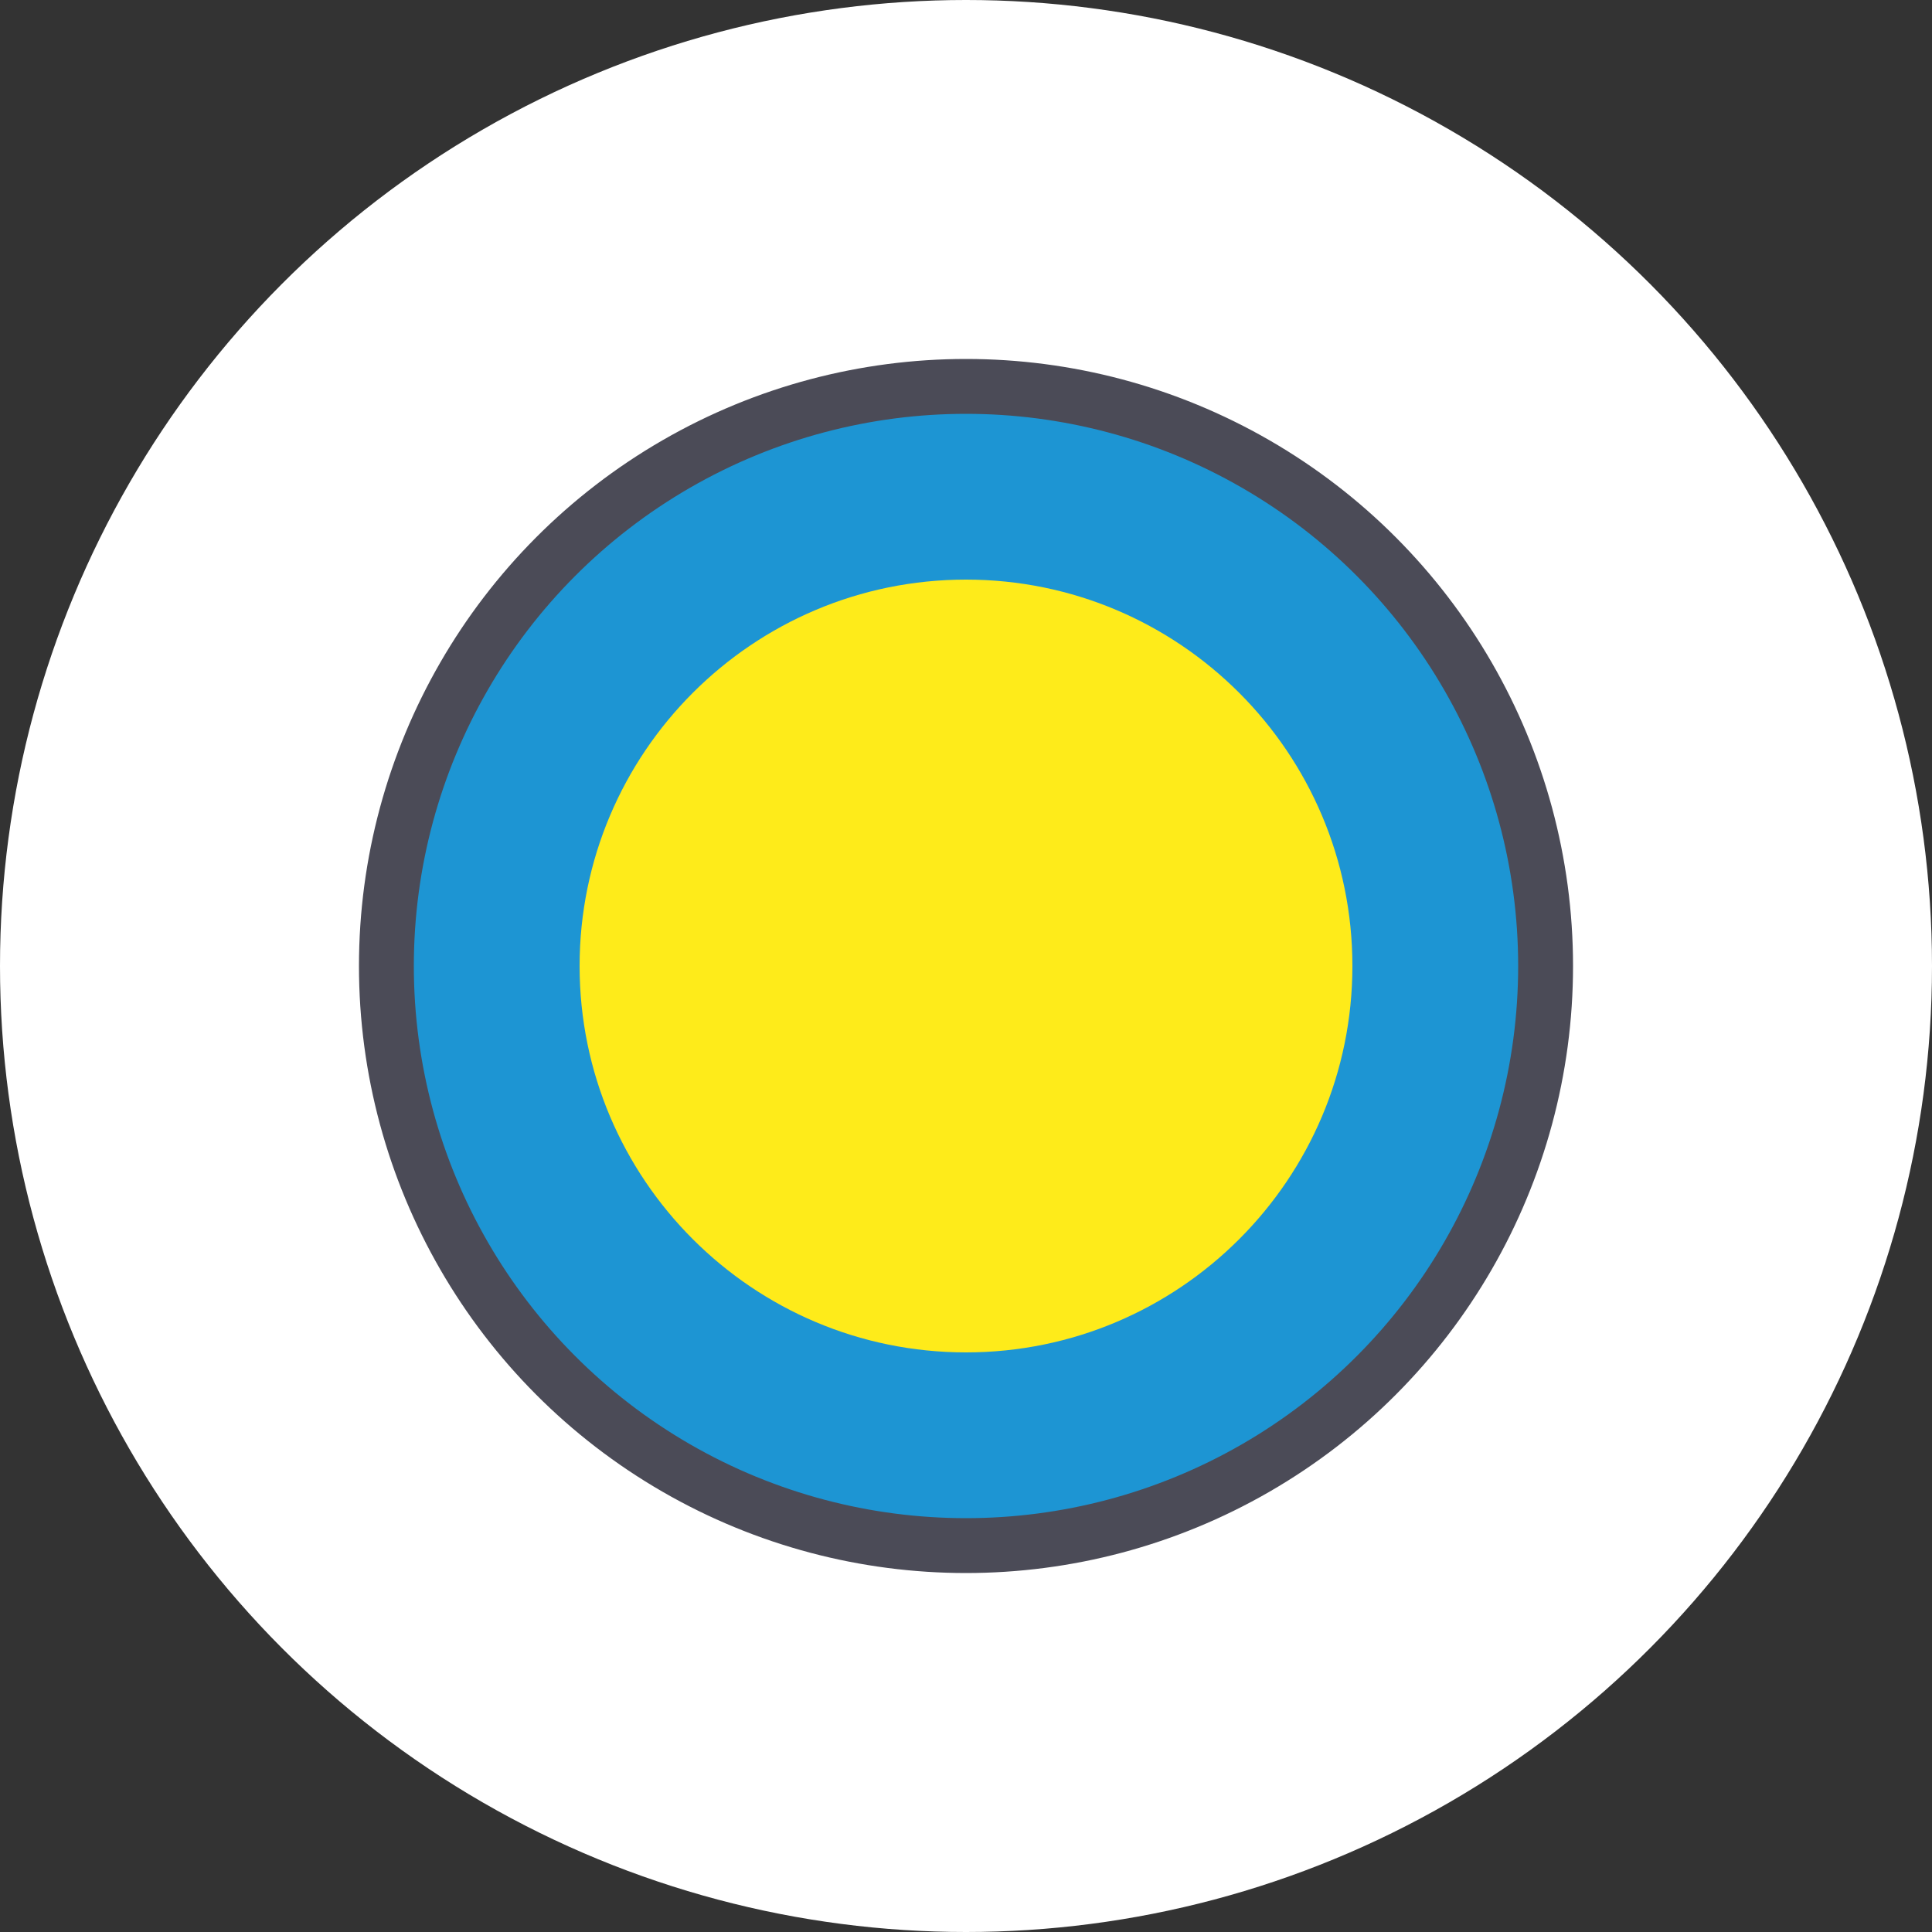
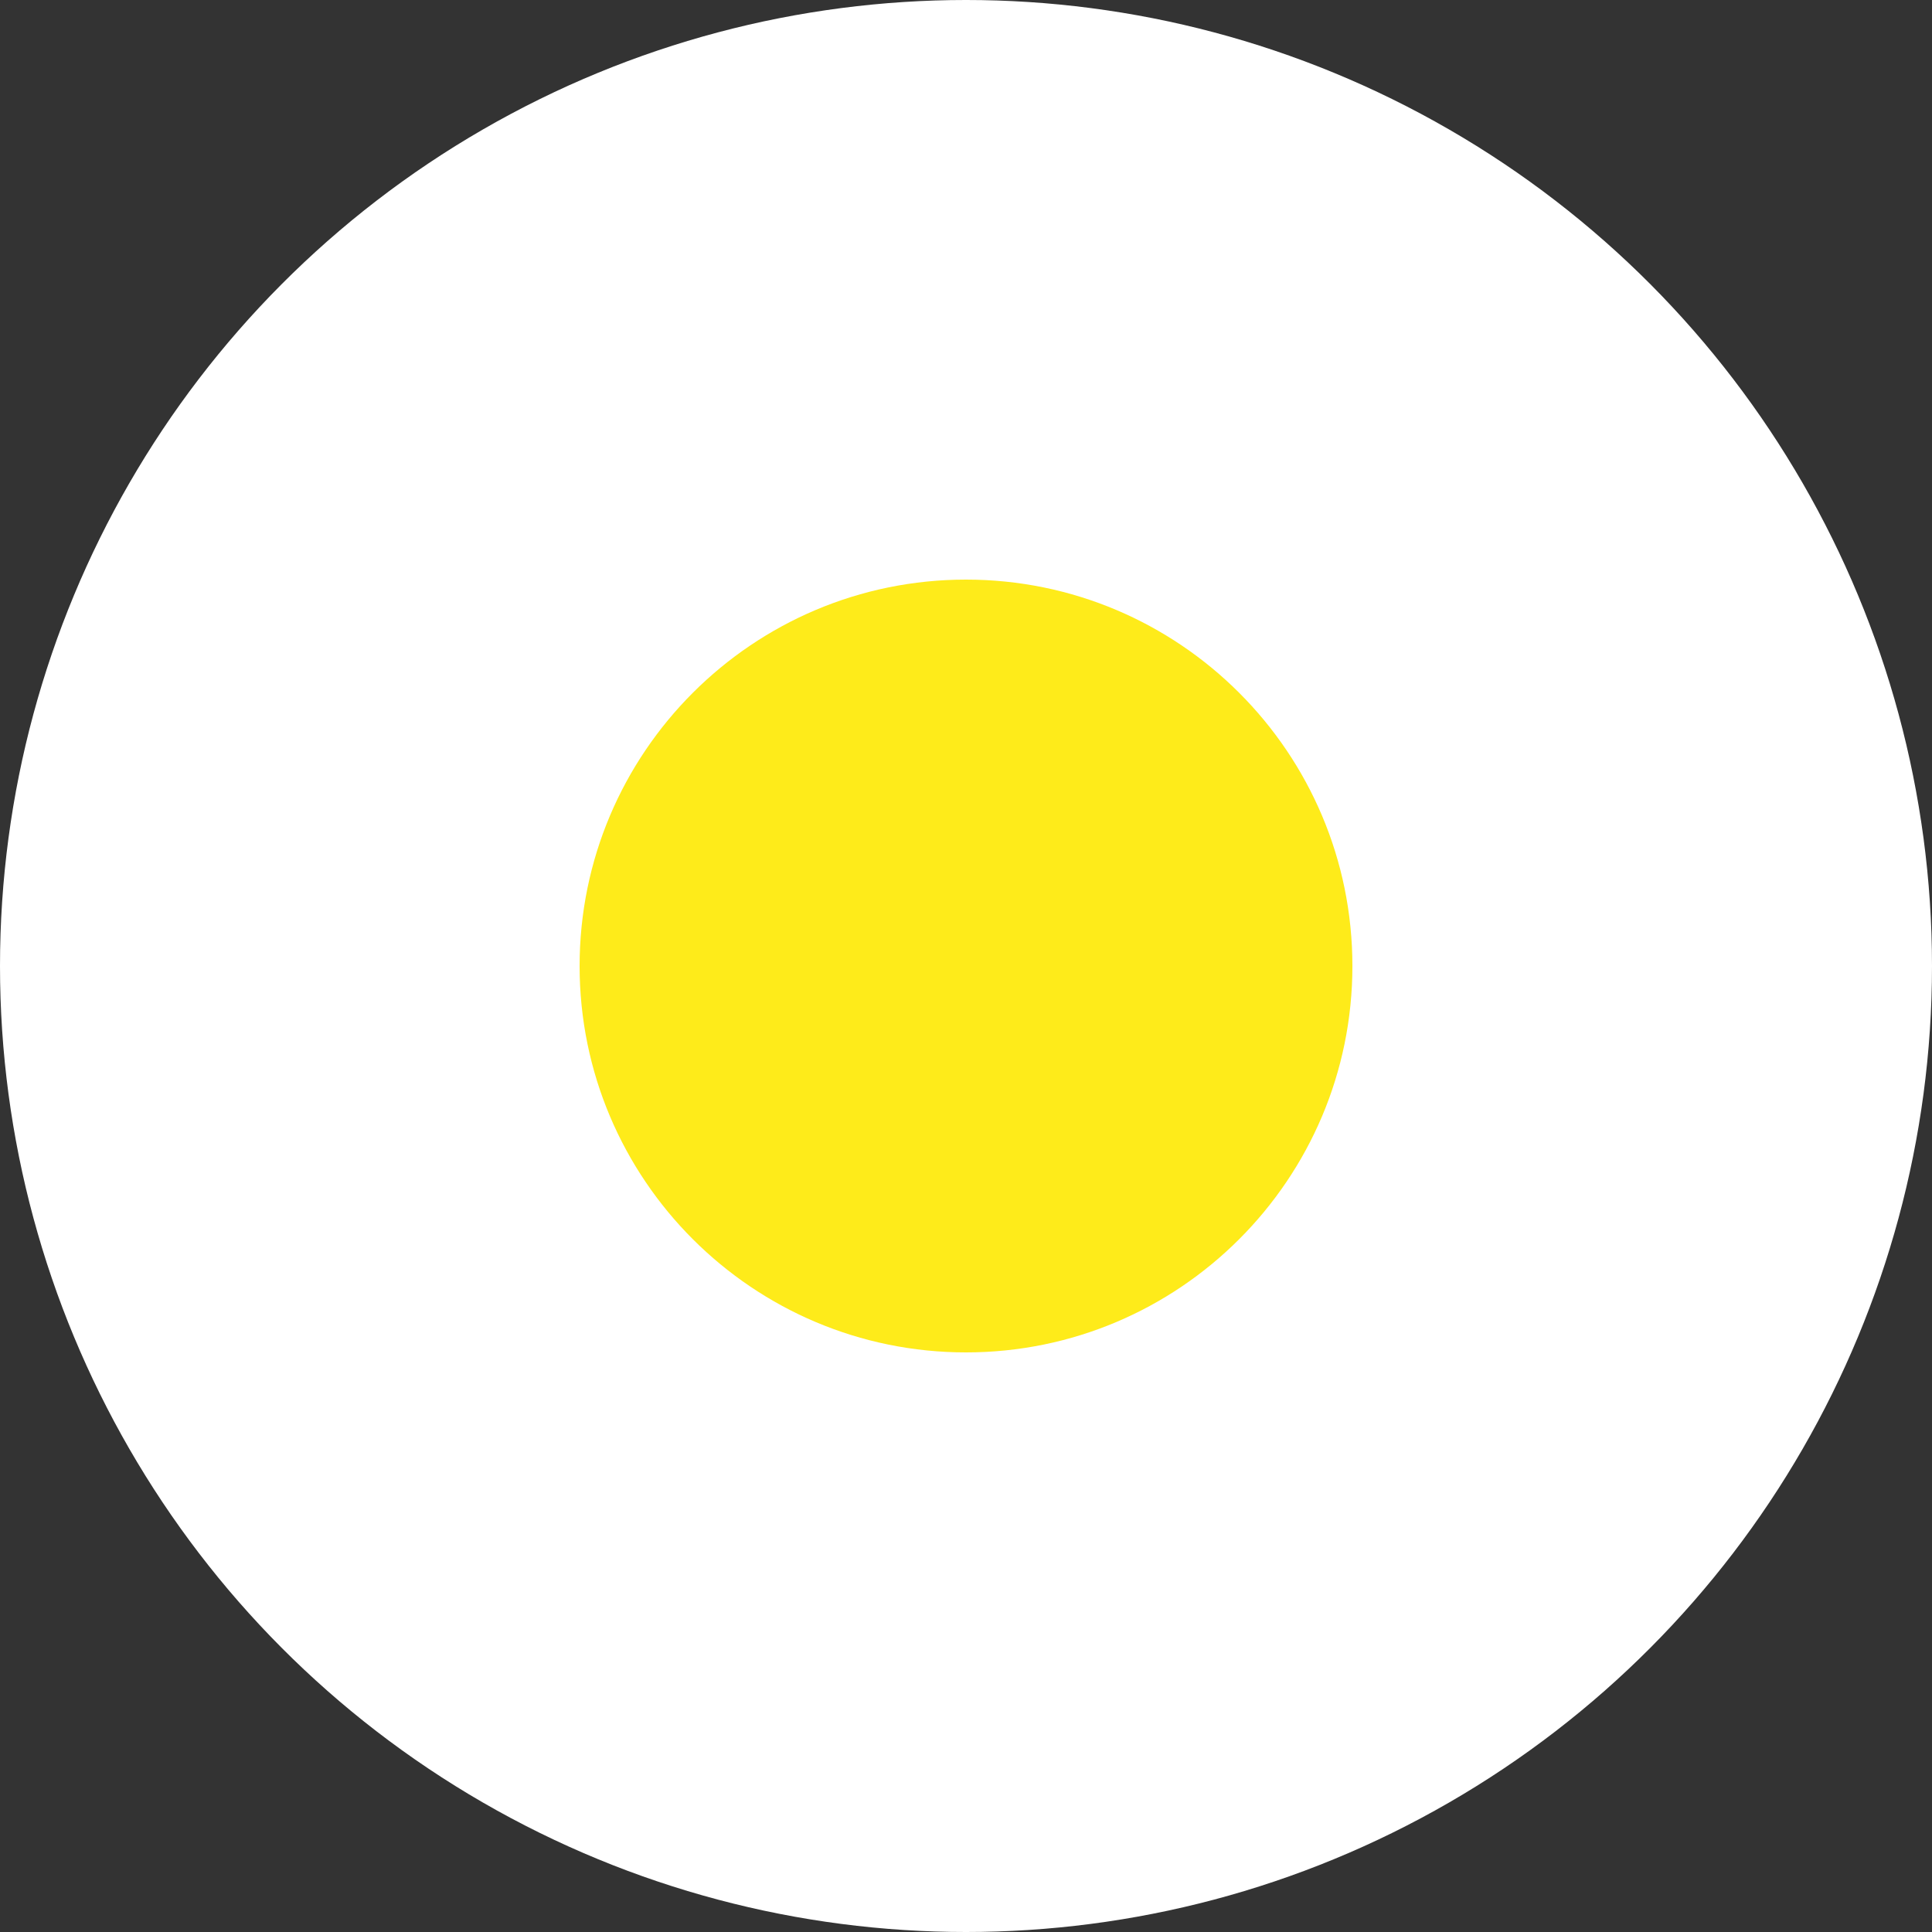
<svg xmlns="http://www.w3.org/2000/svg" id="katman_2" data-name="katman 2" viewBox="0 0 50 50">
  <rect x="0" y="0" width="50" height="50" fill="#333333" stroke="none" />
  <defs>
    <style>
      .cls-1 {
        fill: #1d95d3;
        stroke: #4b4b57;
        stroke-miterlimit: 10;
        stroke-width: 1.42px;
      }

      .cls-2 {
        fill: #feeb1a;
        fill-rule: evenodd;
      }

      .cls-2, .cls-3, .cls-4 {
        stroke-width: 0px;
      }

      .cls-3 {
        fill: none;
      }

      .cls-4 {
        fill: #fff;
      }
    </style>
  </defs>
  <g id="katman_1" data-name="katman 1">
    <circle class="cls-4" cx="25" cy="25" r="25" />
-     <circle class="cls-1" cx="25" cy="25" r="15" />
    <path class="cls-2" d="M25,35c5.52,0,10-4.48,10-10s-4.48-10-10-10-10,4.48-10,10,4.48,10,10,10Z" />
-     <path class="cls-3" d="M25,35c5.52,0,10-4.48,10-10s-4.48-10-10-10-10,4.48-10,10,4.48,10,10,10Z" />
  </g>
</svg>